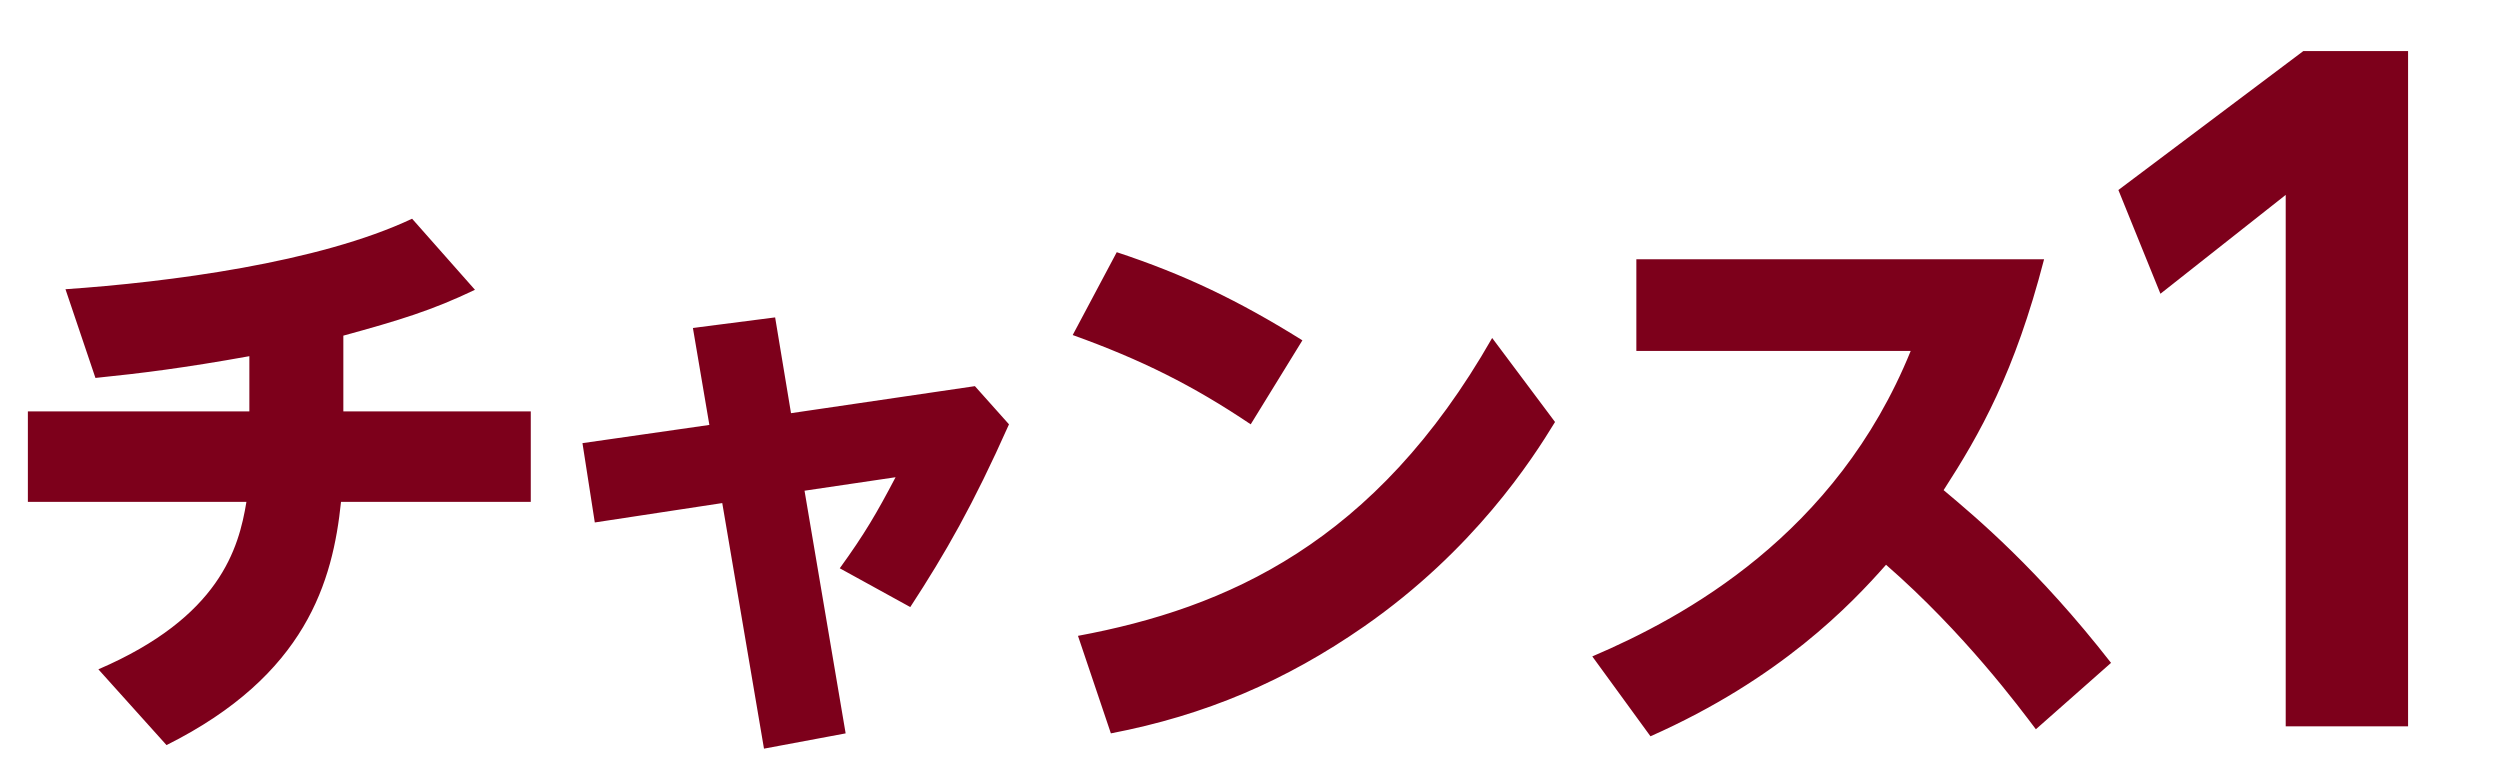
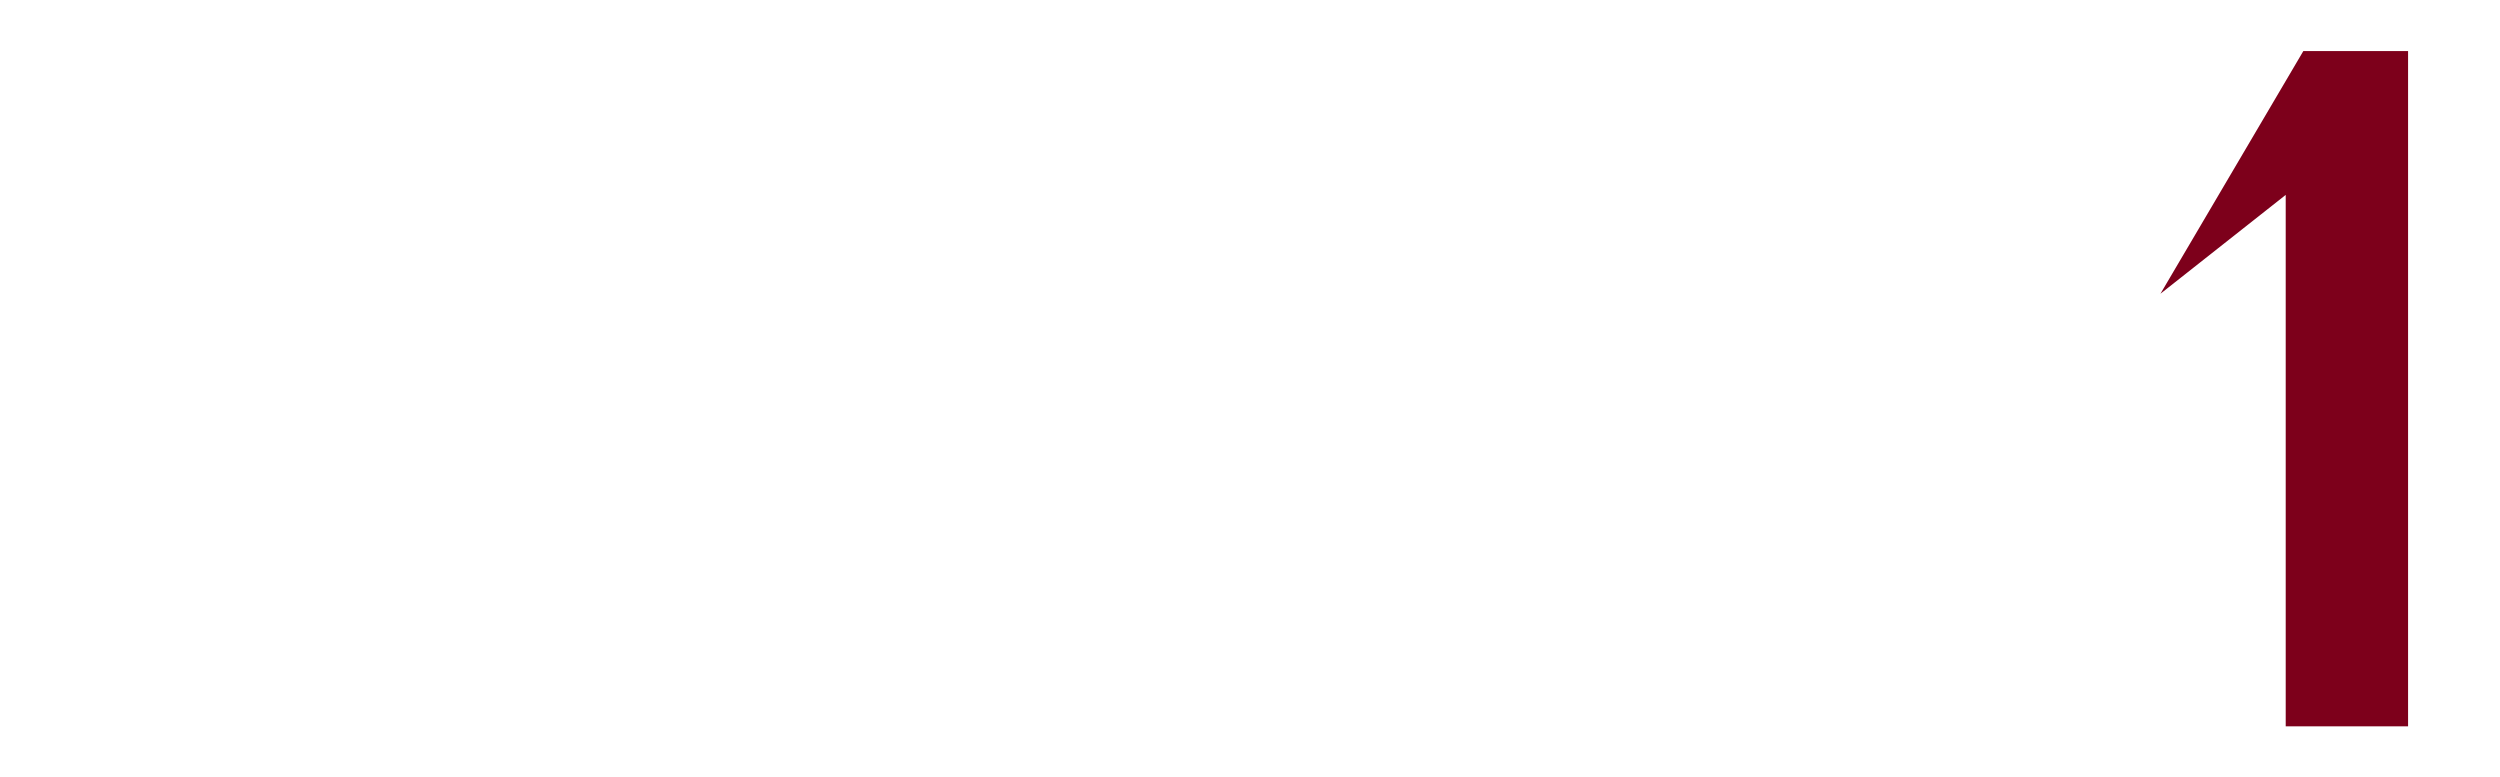
<svg xmlns="http://www.w3.org/2000/svg" width="74" height="23" viewBox="0 0 74 23" fill="none">
-   <path d="M10.163 9.935C11.815 9.482 12.789 9.187 14.059 8.578L12.198 6.474C9.433 7.778 4.981 8.352 1.938 8.561L2.825 11.187C4.198 11.047 5.45 10.891 7.381 10.543V12.178H0.825V14.856H7.294C7.068 16.23 6.511 18.264 2.912 19.812L4.929 22.055C9.068 19.986 9.85 17.204 10.094 14.856H15.711V12.178H10.163V9.935ZM23.414 12.23L22.944 9.395L20.51 9.708L20.997 12.578L17.241 13.117L17.606 15.465L21.379 14.891L22.614 22.16L25.031 21.708L23.814 14.525L26.509 14.126C25.953 15.186 25.588 15.812 24.857 16.821L26.944 17.969C27.988 16.369 28.805 14.943 29.866 12.56L28.857 11.43L23.414 12.23ZM38.551 10.074C36.656 8.891 35.056 8.126 33.056 7.465L31.752 9.917C33.786 10.648 35.317 11.413 37.021 12.56L38.551 10.074ZM44.168 10.004C40.708 16.073 36.308 18.003 31.908 18.821L32.882 21.708C35.682 21.169 38.047 20.16 40.377 18.543C43.629 16.282 45.351 13.604 46.029 12.491L44.168 10.004ZM62.487 19.621C60.331 16.856 58.505 15.325 57.531 14.508C58.609 12.839 59.636 11.03 60.505 7.674H48.436V10.387H56.557C54.349 15.83 49.862 18.264 47.132 19.43L48.854 21.794C52.697 20.09 54.784 17.899 55.827 16.717C58.14 18.734 59.775 20.942 60.262 21.586L62.487 19.621Z" fill="#7D001B" />
-   <path d="M67.657 21.5V5.769L63.949 8.695L62.704 5.624L68.179 1.511H71.279V21.5H67.657Z" fill="#7D001B" />
+   <path d="M67.657 21.5V5.769L63.949 8.695L68.179 1.511H71.279V21.5H67.657Z" fill="#7D001B" />
</svg>